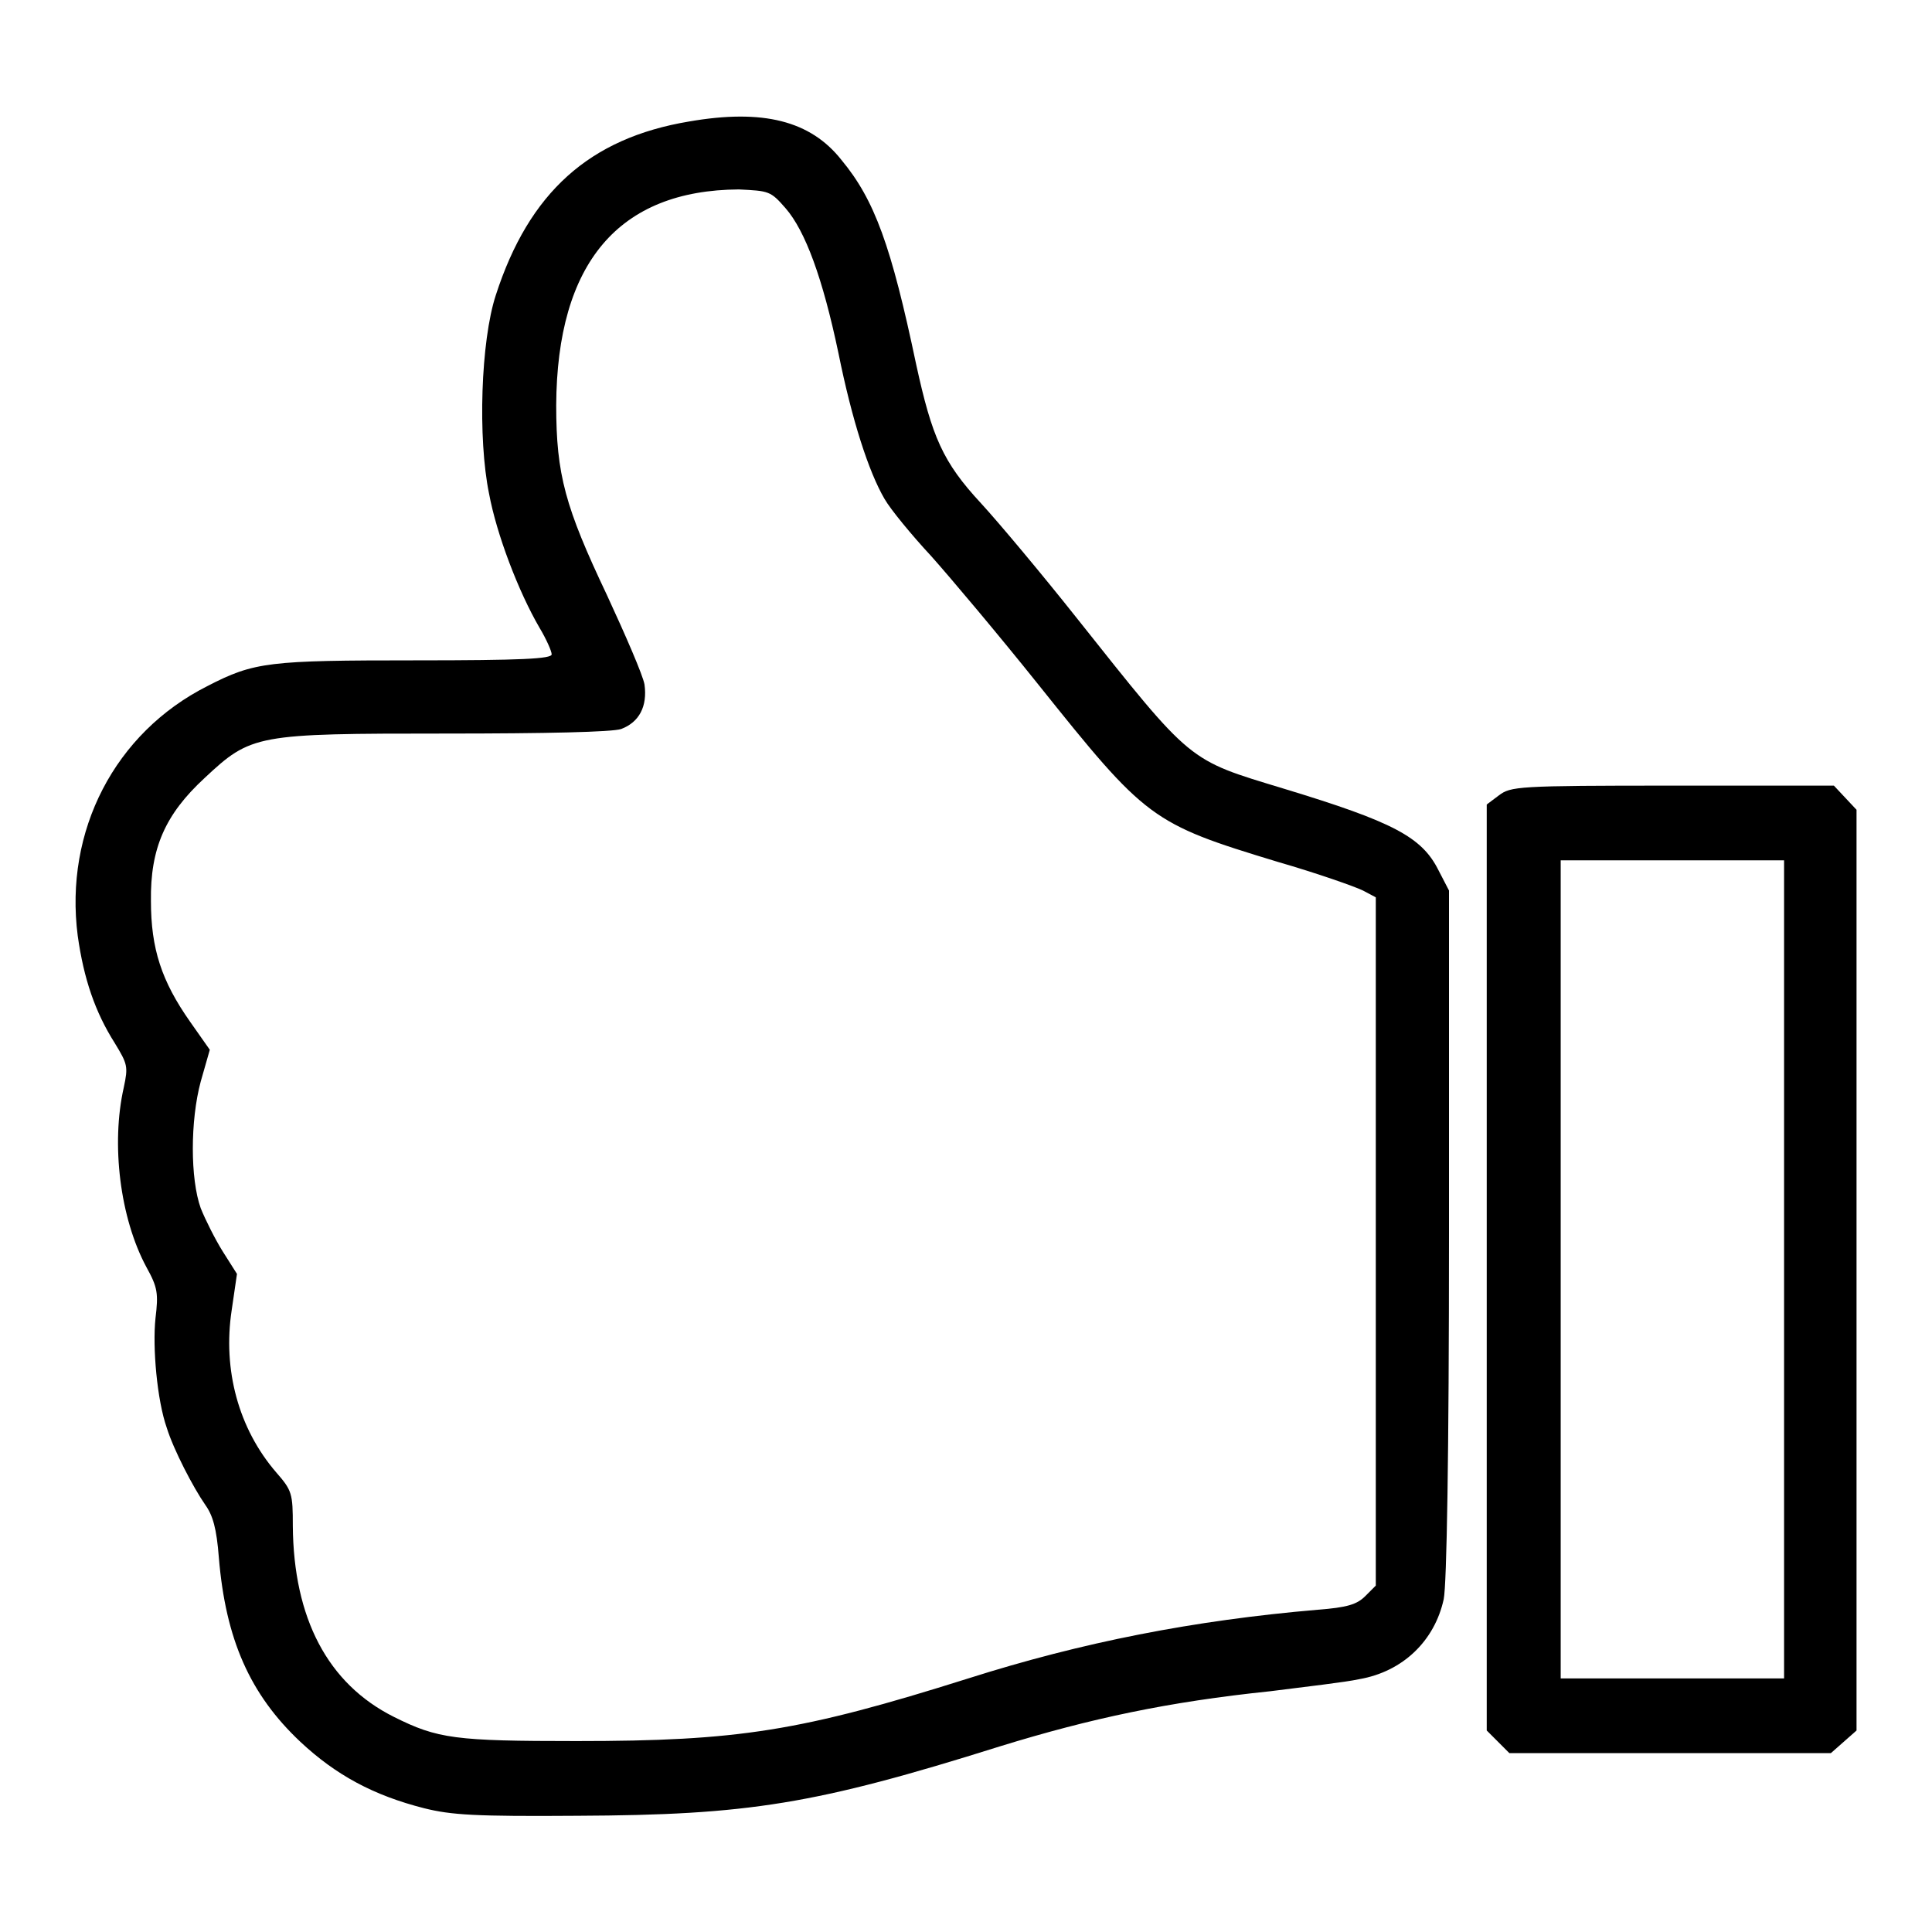
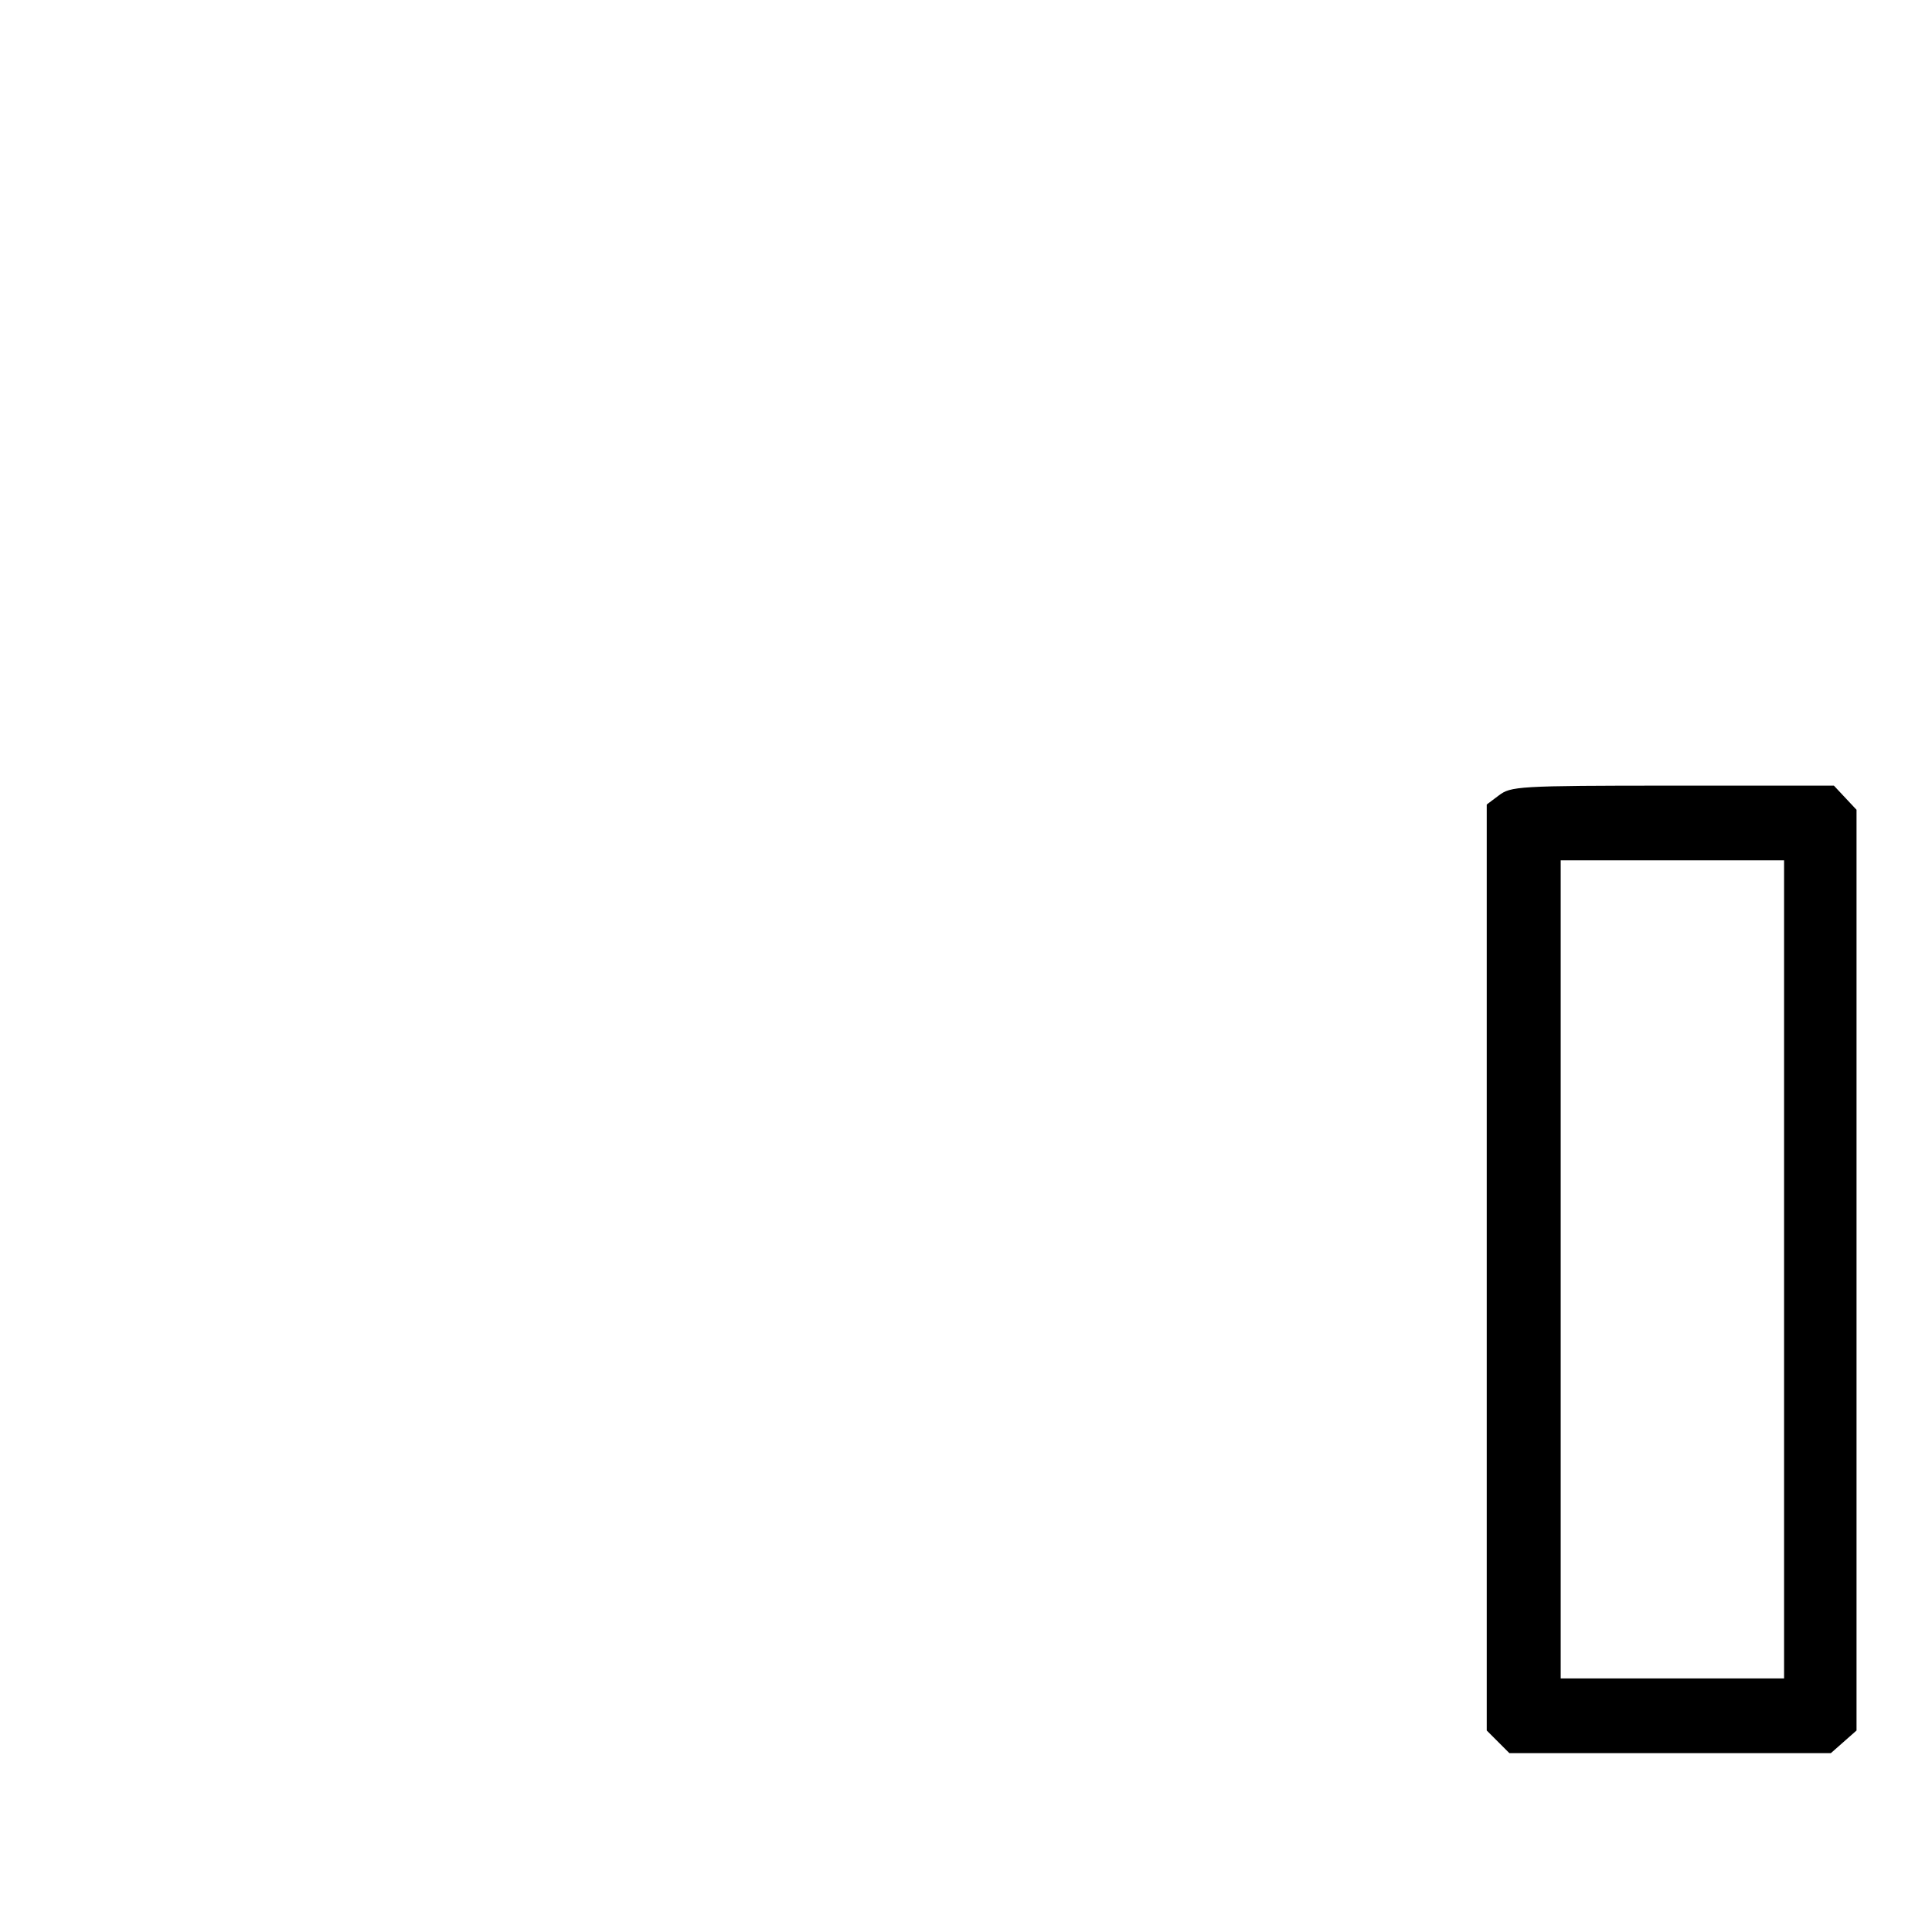
<svg xmlns="http://www.w3.org/2000/svg" version="1.1" x="0px" y="0px" viewBox="0 0 256 256" enable-background="new 0 0 256 256" xml:space="preserve">
  <g>
    <g>
      <g>
-         <path fill="#000000" d="M91.3,16.1c-13.2,2.2-21.2,9.4-25.6,23c-2,6.1-2.4,19-0.9,26.3c1,5.4,3.9,13,6.7,17.8c0.9,1.5,1.6,3.1,1.6,3.5c0,0.6-4,0.8-18,0.8c-19.5,0-21.4,0.2-27.6,3.4C15.2,97.1,8.5,110.1,10.3,124c0.8,5.7,2.3,10.1,4.9,14.2c1.7,2.8,1.8,3.1,1.2,5.9c-1.7,7.5-0.5,17.3,3,23.8c1.5,2.7,1.6,3.5,1.2,6.8c-0.4,3.8,0.2,10.8,1.5,14.5c0.9,2.9,3.5,7.9,5.1,10.2c1,1.4,1.5,3.1,1.8,7c0.9,10.8,4.1,18.1,10.8,24.4c4.7,4.4,9.7,7.1,16.4,8.8c3.6,0.9,6.8,1.1,20.3,1c22.7-0.1,31.5-1.5,56-9.2c12-3.7,22.3-5.9,35.8-7.3c4.7-0.6,10-1.2,11.8-1.6c5.8-1,10-5.1,11.2-10.6c0.4-2,0.7-18.9,0.7-48.4v-45.5l-1.4-2.7c-2.2-4.4-6-6.4-20.5-10.8c-12.8-3.9-12-3.2-27.5-22.7c-4.6-5.8-10.3-12.6-12.6-15.1c-5.1-5.5-6.5-8.8-8.6-18.4c-3.3-15.7-5.5-21.8-9.9-27.1C107.4,16,101.1,14.4,91.3,16.1z M104.1,27.6c2.6,3,4.9,9.2,7,19.2c1.8,8.9,4,15.7,6.1,19.3c0.8,1.4,3.6,4.8,6.2,7.6c2.5,2.8,8.9,10.4,14.1,16.9c14.4,18,15,18.5,31.8,23.6c5.2,1.5,10.3,3.3,11.3,3.8l1.7,0.9v45.6v45.6l-1.4,1.4c-1.1,1.1-2.4,1.5-6.3,1.8c-16.4,1.4-31.2,4.3-46.3,9.1c-22.2,7-30.4,8.3-51.9,8.3c-16.1,0-18.4-0.3-24.2-3.2c-8.8-4.4-13.3-13.1-13.4-25.3c0-4.3-0.1-4.7-2.2-7.1c-5-5.8-7.1-13.6-5.9-21.5l0.7-4.8l-1.9-3c-1-1.6-2.3-4.2-2.9-5.7c-1.4-3.9-1.4-11.6,0-16.8l1.2-4.2l-2.6-3.7c-3.8-5.4-5.2-9.7-5.2-16c-0.1-7,1.9-11.5,7.1-16.3c6.2-5.8,6.8-5.9,31.9-5.9c13.4,0,22.1-0.2,23.3-0.6c2.4-0.9,3.5-3,3.1-5.9c-0.2-1.2-2.5-6.5-5-11.9c-5.5-11.6-6.7-15.9-6.7-25.1c0.1-18.9,8.3-28.5,24.2-28.6C101.9,25.3,102.1,25.3,104.1,27.6z" />
        <path fill="#000000" d="M198.6,105.4l-1.6,1.2V168v61.3l1.5,1.5l1.5,1.5h21.3h21.3l1.7-1.5l1.7-1.5v-61v-61l-1.5-1.6l-1.5-1.6h-21.4C201,104.1,200.2,104.2,198.6,105.4z M236.4,168.2v54.2h-14.8h-14.8v-54.2V114h14.8h14.8V168.2z" />
      </g>
    </g>
  </g>
</svg>